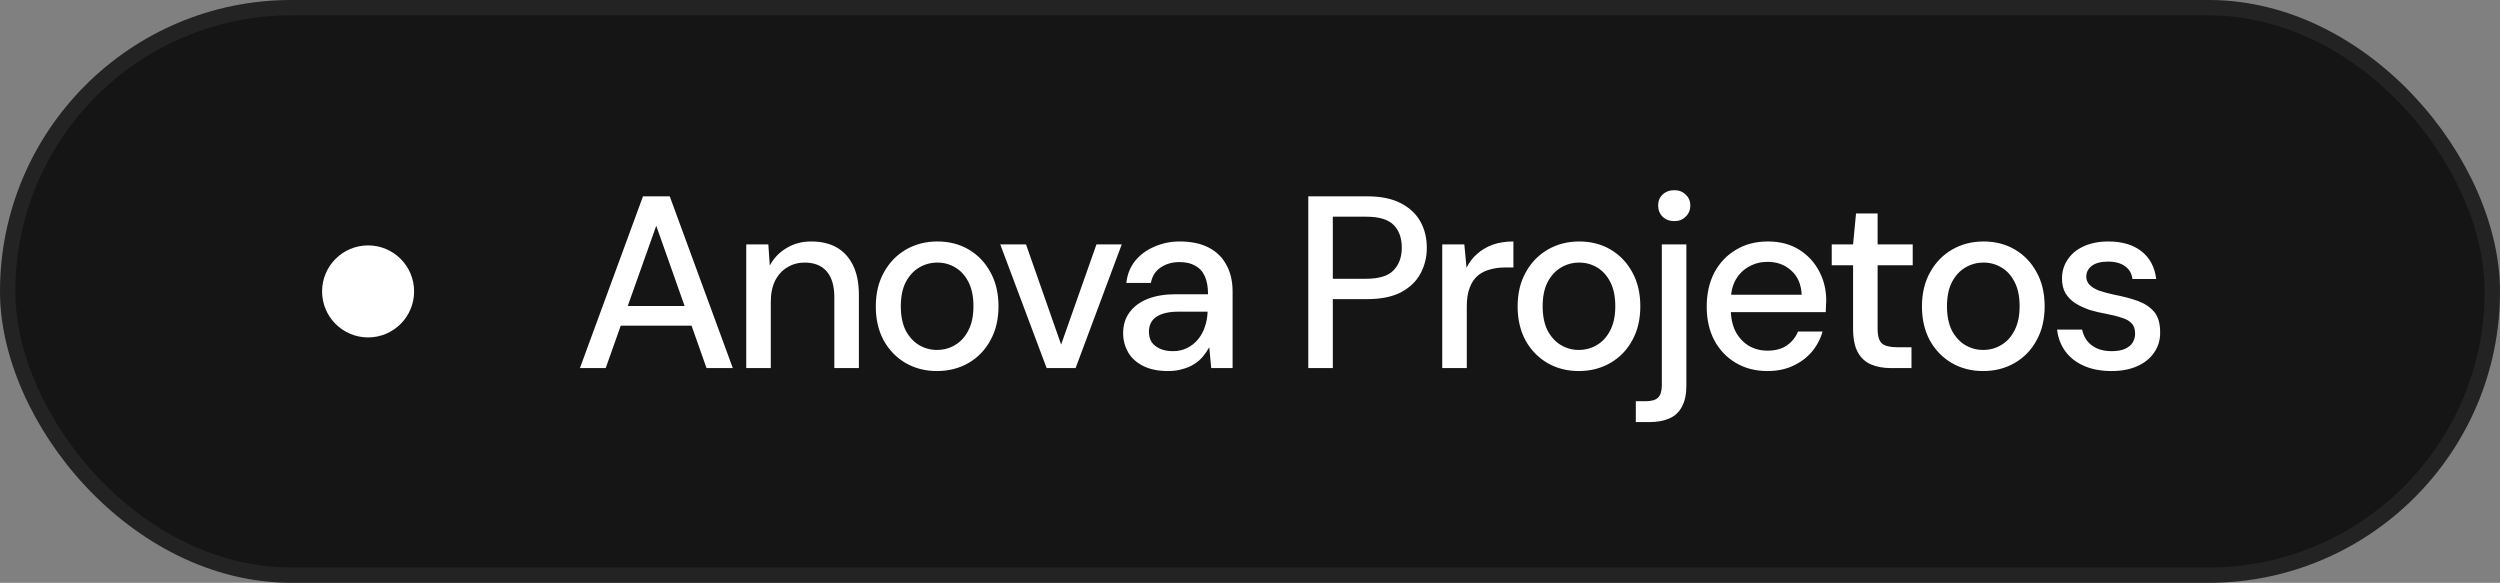
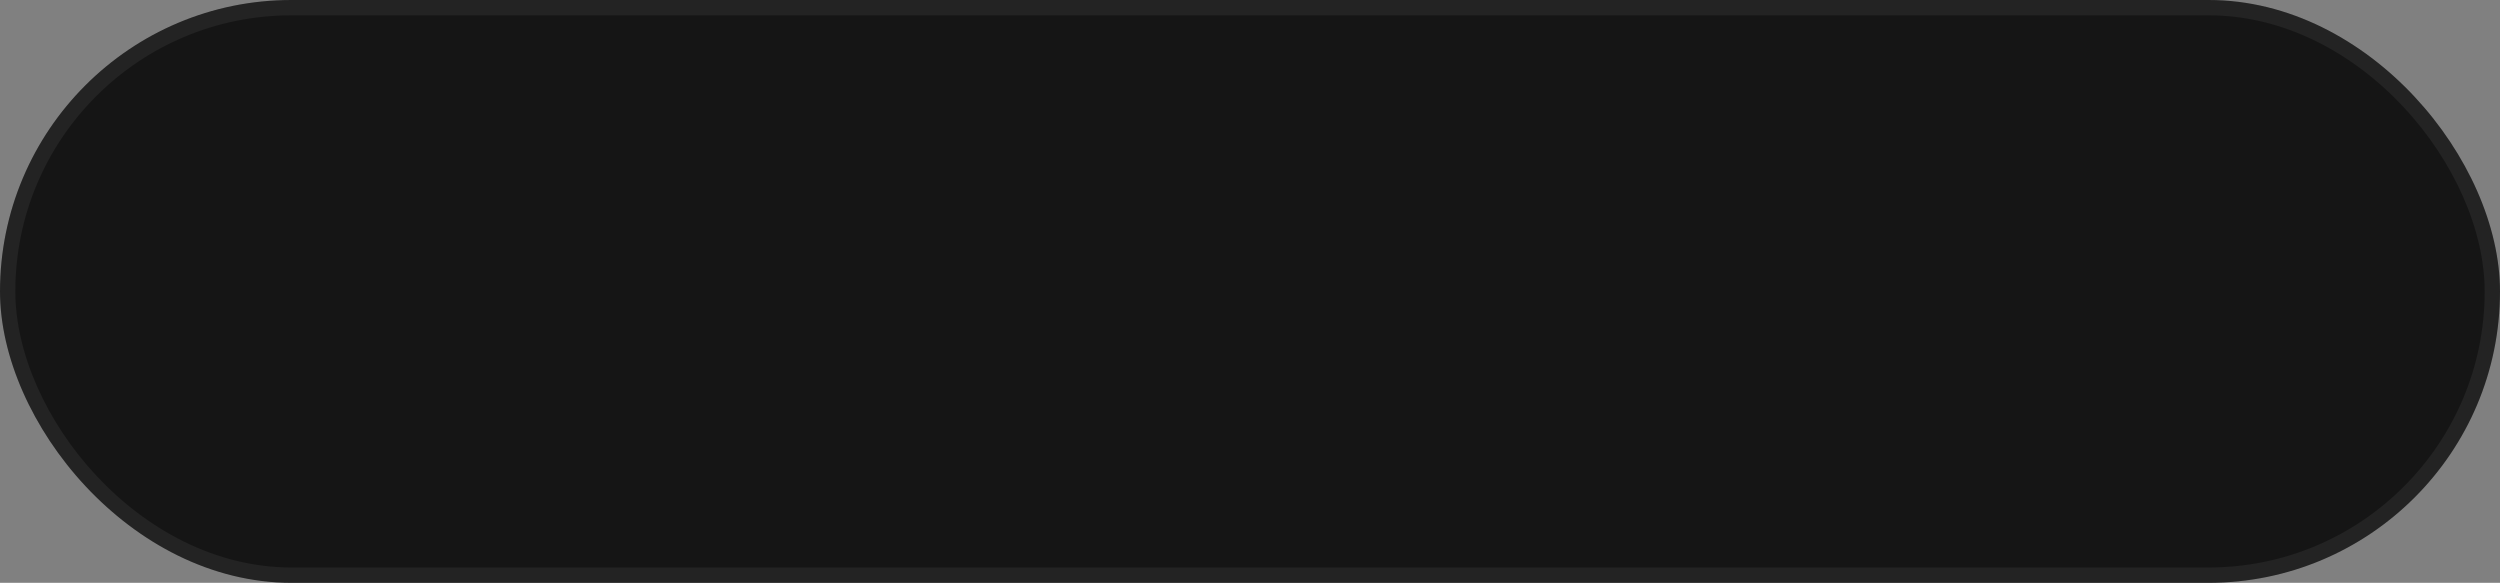
<svg xmlns="http://www.w3.org/2000/svg" width="163" height="38" viewBox="0 0 163 38" fill="none">
  <rect x="0" y="0" width="163" height="38" fill="#808080" stroke="none" />
  <rect width="163" height="38" rx="19" fill="#151515" />
  <rect x="0.5" y="0.5" width="162" height="37" rx="18.5" stroke="white" stroke-opacity="0.06" />
-   <circle cx="24" cy="19" r="3" fill="white" />
-   <path d="M37.811 24L41.923 12.8H43.667L47.779 24H46.067L42.787 14.72L39.491 24H37.811ZM39.667 21.232L40.115 19.952H45.379L45.827 21.232H39.667ZM48.655 24V15.936H50.095L50.191 17.312C50.447 16.832 50.809 16.453 51.279 16.176C51.748 15.888 52.287 15.744 52.895 15.744C53.535 15.744 54.084 15.872 54.543 16.128C55.002 16.384 55.359 16.773 55.615 17.296C55.871 17.808 55.999 18.453 55.999 19.232V24H54.399V19.392C54.399 18.645 54.233 18.08 53.903 17.696C53.572 17.312 53.092 17.12 52.463 17.12C52.047 17.12 51.673 17.221 51.343 17.424C51.012 17.616 50.745 17.904 50.543 18.288C50.351 18.672 50.255 19.141 50.255 19.696V24H48.655ZM61.086 24.192C60.328 24.192 59.645 24.016 59.038 23.664C58.44 23.312 57.965 22.821 57.614 22.192C57.272 21.552 57.102 20.816 57.102 19.984C57.102 19.131 57.278 18.389 57.63 17.76C57.981 17.12 58.462 16.624 59.069 16.272C59.678 15.92 60.36 15.744 61.117 15.744C61.886 15.744 62.568 15.92 63.166 16.272C63.763 16.624 64.232 17.115 64.573 17.744C64.925 18.373 65.102 19.115 65.102 19.968C65.102 20.821 64.925 21.563 64.573 22.192C64.232 22.821 63.758 23.312 63.15 23.664C62.541 24.016 61.853 24.192 61.086 24.192ZM61.086 22.816C61.523 22.816 61.917 22.709 62.27 22.496C62.632 22.283 62.92 21.968 63.133 21.552C63.358 21.125 63.469 20.597 63.469 19.968C63.469 19.339 63.363 18.816 63.15 18.4C62.936 17.973 62.648 17.653 62.285 17.44C61.934 17.227 61.544 17.12 61.117 17.12C60.691 17.12 60.296 17.227 59.934 17.44C59.571 17.653 59.278 17.973 59.053 18.4C58.84 18.816 58.733 19.339 58.733 19.968C58.733 20.597 58.84 21.125 59.053 21.552C59.278 21.968 59.566 22.283 59.917 22.496C60.28 22.709 60.669 22.816 61.086 22.816ZM68.241 24L65.217 15.936H66.897L69.185 22.464L71.489 15.936H73.137L70.129 24H68.241ZM76.172 24.192C75.511 24.192 74.962 24.08 74.525 23.856C74.087 23.632 73.762 23.333 73.549 22.96C73.335 22.576 73.228 22.165 73.228 21.728C73.228 21.195 73.367 20.741 73.644 20.368C73.922 19.984 74.317 19.691 74.829 19.488C75.341 19.285 75.954 19.184 76.668 19.184H78.764C78.764 18.715 78.695 18.325 78.556 18.016C78.418 17.707 78.21 17.477 77.933 17.328C77.666 17.168 77.325 17.088 76.909 17.088C76.428 17.088 76.018 17.205 75.677 17.44C75.335 17.664 75.122 18 75.037 18.448H73.436C73.501 17.883 73.692 17.403 74.013 17.008C74.343 16.603 74.764 16.293 75.276 16.08C75.788 15.856 76.332 15.744 76.909 15.744C77.666 15.744 78.3 15.877 78.812 16.144C79.325 16.411 79.709 16.789 79.965 17.28C80.231 17.76 80.365 18.336 80.365 19.008V24H78.972L78.844 22.64C78.727 22.853 78.588 23.056 78.428 23.248C78.269 23.44 78.076 23.605 77.853 23.744C77.639 23.883 77.388 23.989 77.1 24.064C76.823 24.149 76.514 24.192 76.172 24.192ZM76.477 22.896C76.818 22.896 77.127 22.827 77.404 22.688C77.682 22.549 77.916 22.363 78.109 22.128C78.311 21.883 78.46 21.611 78.556 21.312C78.663 21.003 78.722 20.688 78.733 20.368V20.32H76.829C76.37 20.32 75.996 20.379 75.709 20.496C75.431 20.603 75.228 20.752 75.1 20.944C74.972 21.136 74.909 21.36 74.909 21.616C74.909 21.883 74.967 22.112 75.085 22.304C75.213 22.485 75.394 22.629 75.629 22.736C75.863 22.843 76.146 22.896 76.477 22.896ZM85.3 24V12.8H89.124C90.02 12.8 90.757 12.949 91.332 13.248C91.909 13.547 92.335 13.947 92.612 14.448C92.89 14.949 93.028 15.52 93.028 16.16C93.028 16.768 92.89 17.328 92.612 17.84C92.346 18.341 91.924 18.747 91.349 19.056C90.772 19.355 90.031 19.504 89.124 19.504H86.9V24H85.3ZM86.9 18.176H89.061C89.903 18.176 90.501 17.995 90.853 17.632C91.215 17.259 91.397 16.768 91.397 16.16C91.397 15.509 91.215 15.008 90.853 14.656C90.501 14.304 89.903 14.128 89.061 14.128H86.9V18.176ZM94.034 24V15.936H95.474L95.618 17.456C95.799 17.093 96.034 16.789 96.322 16.544C96.61 16.288 96.946 16.091 97.33 15.952C97.724 15.813 98.172 15.744 98.674 15.744V17.44H98.098C97.767 17.44 97.452 17.483 97.154 17.568C96.855 17.643 96.588 17.776 96.354 17.968C96.13 18.16 95.954 18.421 95.826 18.752C95.698 19.083 95.634 19.493 95.634 19.984V24H94.034ZM102.933 24.192C102.176 24.192 101.493 24.016 100.885 23.664C100.288 23.312 99.813 22.821 99.461 22.192C99.12 21.552 98.949 20.816 98.949 19.984C98.949 19.131 99.125 18.389 99.477 17.76C99.829 17.12 100.309 16.624 100.917 16.272C101.525 15.92 102.208 15.744 102.965 15.744C103.733 15.744 104.416 15.92 105.013 16.272C105.61 16.624 106.08 17.115 106.421 17.744C106.773 18.373 106.949 19.115 106.949 19.968C106.949 20.821 106.773 21.563 106.421 22.192C106.08 22.821 105.605 23.312 104.997 23.664C104.389 24.016 103.701 24.192 102.933 24.192ZM102.933 22.816C103.37 22.816 103.765 22.709 104.117 22.496C104.48 22.283 104.768 21.968 104.981 21.552C105.205 21.125 105.317 20.597 105.317 19.968C105.317 19.339 105.21 18.816 104.997 18.4C104.784 17.973 104.496 17.653 104.133 17.44C103.781 17.227 103.392 17.12 102.965 17.12C102.538 17.12 102.144 17.227 101.781 17.44C101.418 17.653 101.125 17.973 100.901 18.4C100.688 18.816 100.581 19.339 100.581 19.968C100.581 20.597 100.688 21.125 100.901 21.552C101.125 21.968 101.413 22.283 101.765 22.496C102.128 22.709 102.517 22.816 102.933 22.816ZM106.655 27.52V26.16H107.295C107.679 26.16 107.951 26.08 108.111 25.92C108.271 25.76 108.351 25.493 108.351 25.12V15.936H109.951V25.152C109.951 25.707 109.855 26.16 109.663 26.512C109.482 26.864 109.21 27.12 108.847 27.28C108.484 27.44 108.047 27.52 107.535 27.52H106.655ZM109.167 14.416C108.858 14.416 108.602 14.32 108.399 14.128C108.207 13.936 108.111 13.691 108.111 13.392C108.111 13.104 108.207 12.869 108.399 12.688C108.602 12.496 108.858 12.4 109.167 12.4C109.466 12.4 109.711 12.496 109.903 12.688C110.106 12.869 110.207 13.104 110.207 13.392C110.207 13.691 110.106 13.936 109.903 14.128C109.711 14.32 109.466 14.416 109.167 14.416ZM115.23 24.192C114.462 24.192 113.78 24.016 113.182 23.664C112.585 23.312 112.116 22.821 111.774 22.192C111.444 21.563 111.278 20.832 111.278 20C111.278 19.147 111.444 18.405 111.774 17.776C112.116 17.136 112.585 16.64 113.182 16.288C113.78 15.925 114.473 15.744 115.262 15.744C116.052 15.744 116.729 15.92 117.294 16.272C117.86 16.624 118.297 17.093 118.606 17.68C118.916 18.256 119.07 18.896 119.07 19.6C119.07 19.707 119.065 19.824 119.054 19.952C119.054 20.069 119.049 20.203 119.038 20.352H112.446V19.216H117.47C117.438 18.544 117.214 18.021 116.798 17.648C116.382 17.264 115.865 17.072 115.246 17.072C114.809 17.072 114.409 17.173 114.046 17.376C113.684 17.568 113.39 17.856 113.166 18.24C112.953 18.613 112.846 19.088 112.846 19.664V20.112C112.846 20.709 112.953 21.216 113.166 21.632C113.39 22.037 113.684 22.347 114.046 22.56C114.409 22.763 114.804 22.864 115.23 22.864C115.742 22.864 116.164 22.752 116.494 22.528C116.825 22.304 117.07 22 117.23 21.616H118.83C118.692 22.107 118.457 22.549 118.126 22.944C117.796 23.328 117.385 23.632 116.894 23.856C116.414 24.08 115.86 24.192 115.23 24.192ZM123.301 24C122.8 24 122.363 23.92 121.989 23.76C121.616 23.6 121.328 23.333 121.125 22.96C120.923 22.587 120.821 22.08 120.821 21.44V17.296H119.429V15.936H120.821L121.013 13.92H122.421V15.936H124.709V17.296H122.421V21.456C122.421 21.915 122.517 22.229 122.709 22.4C122.901 22.56 123.232 22.64 123.701 22.64H124.629V24H123.301ZM129.295 24.192C128.538 24.192 127.855 24.016 127.247 23.664C126.65 23.312 126.175 22.821 125.823 22.192C125.482 21.552 125.311 20.816 125.311 19.984C125.311 19.131 125.487 18.389 125.839 17.76C126.191 17.12 126.671 16.624 127.279 16.272C127.887 15.92 128.57 15.744 129.327 15.744C130.095 15.744 130.778 15.92 131.375 16.272C131.972 16.624 132.442 17.115 132.783 17.744C133.135 18.373 133.311 19.115 133.311 19.968C133.311 20.821 133.135 21.563 132.783 22.192C132.442 22.821 131.967 23.312 131.359 23.664C130.751 24.016 130.063 24.192 129.295 24.192ZM129.295 22.816C129.732 22.816 130.127 22.709 130.479 22.496C130.842 22.283 131.13 21.968 131.343 21.552C131.567 21.125 131.679 20.597 131.679 19.968C131.679 19.339 131.572 18.816 131.359 18.4C131.146 17.973 130.858 17.653 130.495 17.44C130.143 17.227 129.754 17.12 129.327 17.12C128.9 17.12 128.506 17.227 128.143 17.44C127.78 17.653 127.487 17.973 127.263 18.4C127.05 18.816 126.943 19.339 126.943 19.968C126.943 20.597 127.05 21.125 127.263 21.552C127.487 21.968 127.775 22.283 128.127 22.496C128.49 22.709 128.879 22.816 129.295 22.816ZM137.673 24.192C136.99 24.192 136.393 24.08 135.881 23.856C135.369 23.632 134.964 23.317 134.665 22.912C134.366 22.507 134.185 22.032 134.121 21.488H135.753C135.806 21.744 135.908 21.979 136.057 22.192C136.217 22.405 136.43 22.576 136.697 22.704C136.974 22.832 137.3 22.896 137.673 22.896C138.025 22.896 138.313 22.848 138.537 22.752C138.772 22.645 138.942 22.507 139.049 22.336C139.156 22.155 139.209 21.963 139.209 21.76C139.209 21.461 139.134 21.237 138.985 21.088C138.846 20.928 138.633 20.805 138.345 20.72C138.068 20.624 137.732 20.539 137.337 20.464C136.964 20.4 136.601 20.315 136.249 20.208C135.908 20.091 135.598 19.947 135.321 19.776C135.054 19.605 134.841 19.392 134.681 19.136C134.521 18.869 134.441 18.544 134.441 18.16C134.441 17.701 134.564 17.291 134.809 16.928C135.054 16.555 135.401 16.267 135.849 16.064C136.308 15.851 136.846 15.744 137.465 15.744C138.361 15.744 139.081 15.957 139.625 16.384C140.169 16.811 140.489 17.413 140.585 18.192H139.033C138.99 17.829 138.83 17.552 138.553 17.36C138.276 17.157 137.908 17.056 137.449 17.056C136.99 17.056 136.638 17.147 136.393 17.328C136.148 17.509 136.025 17.749 136.025 18.048C136.025 18.24 136.094 18.411 136.233 18.56C136.372 18.709 136.574 18.837 136.841 18.944C137.118 19.04 137.454 19.131 137.849 19.216C138.414 19.323 138.921 19.456 139.369 19.616C139.817 19.776 140.174 20.011 140.441 20.32C140.708 20.629 140.841 21.072 140.841 21.648C140.852 22.149 140.724 22.592 140.457 22.976C140.201 23.36 139.833 23.659 139.353 23.872C138.884 24.085 138.324 24.192 137.673 24.192Z" fill="white" />
</svg>